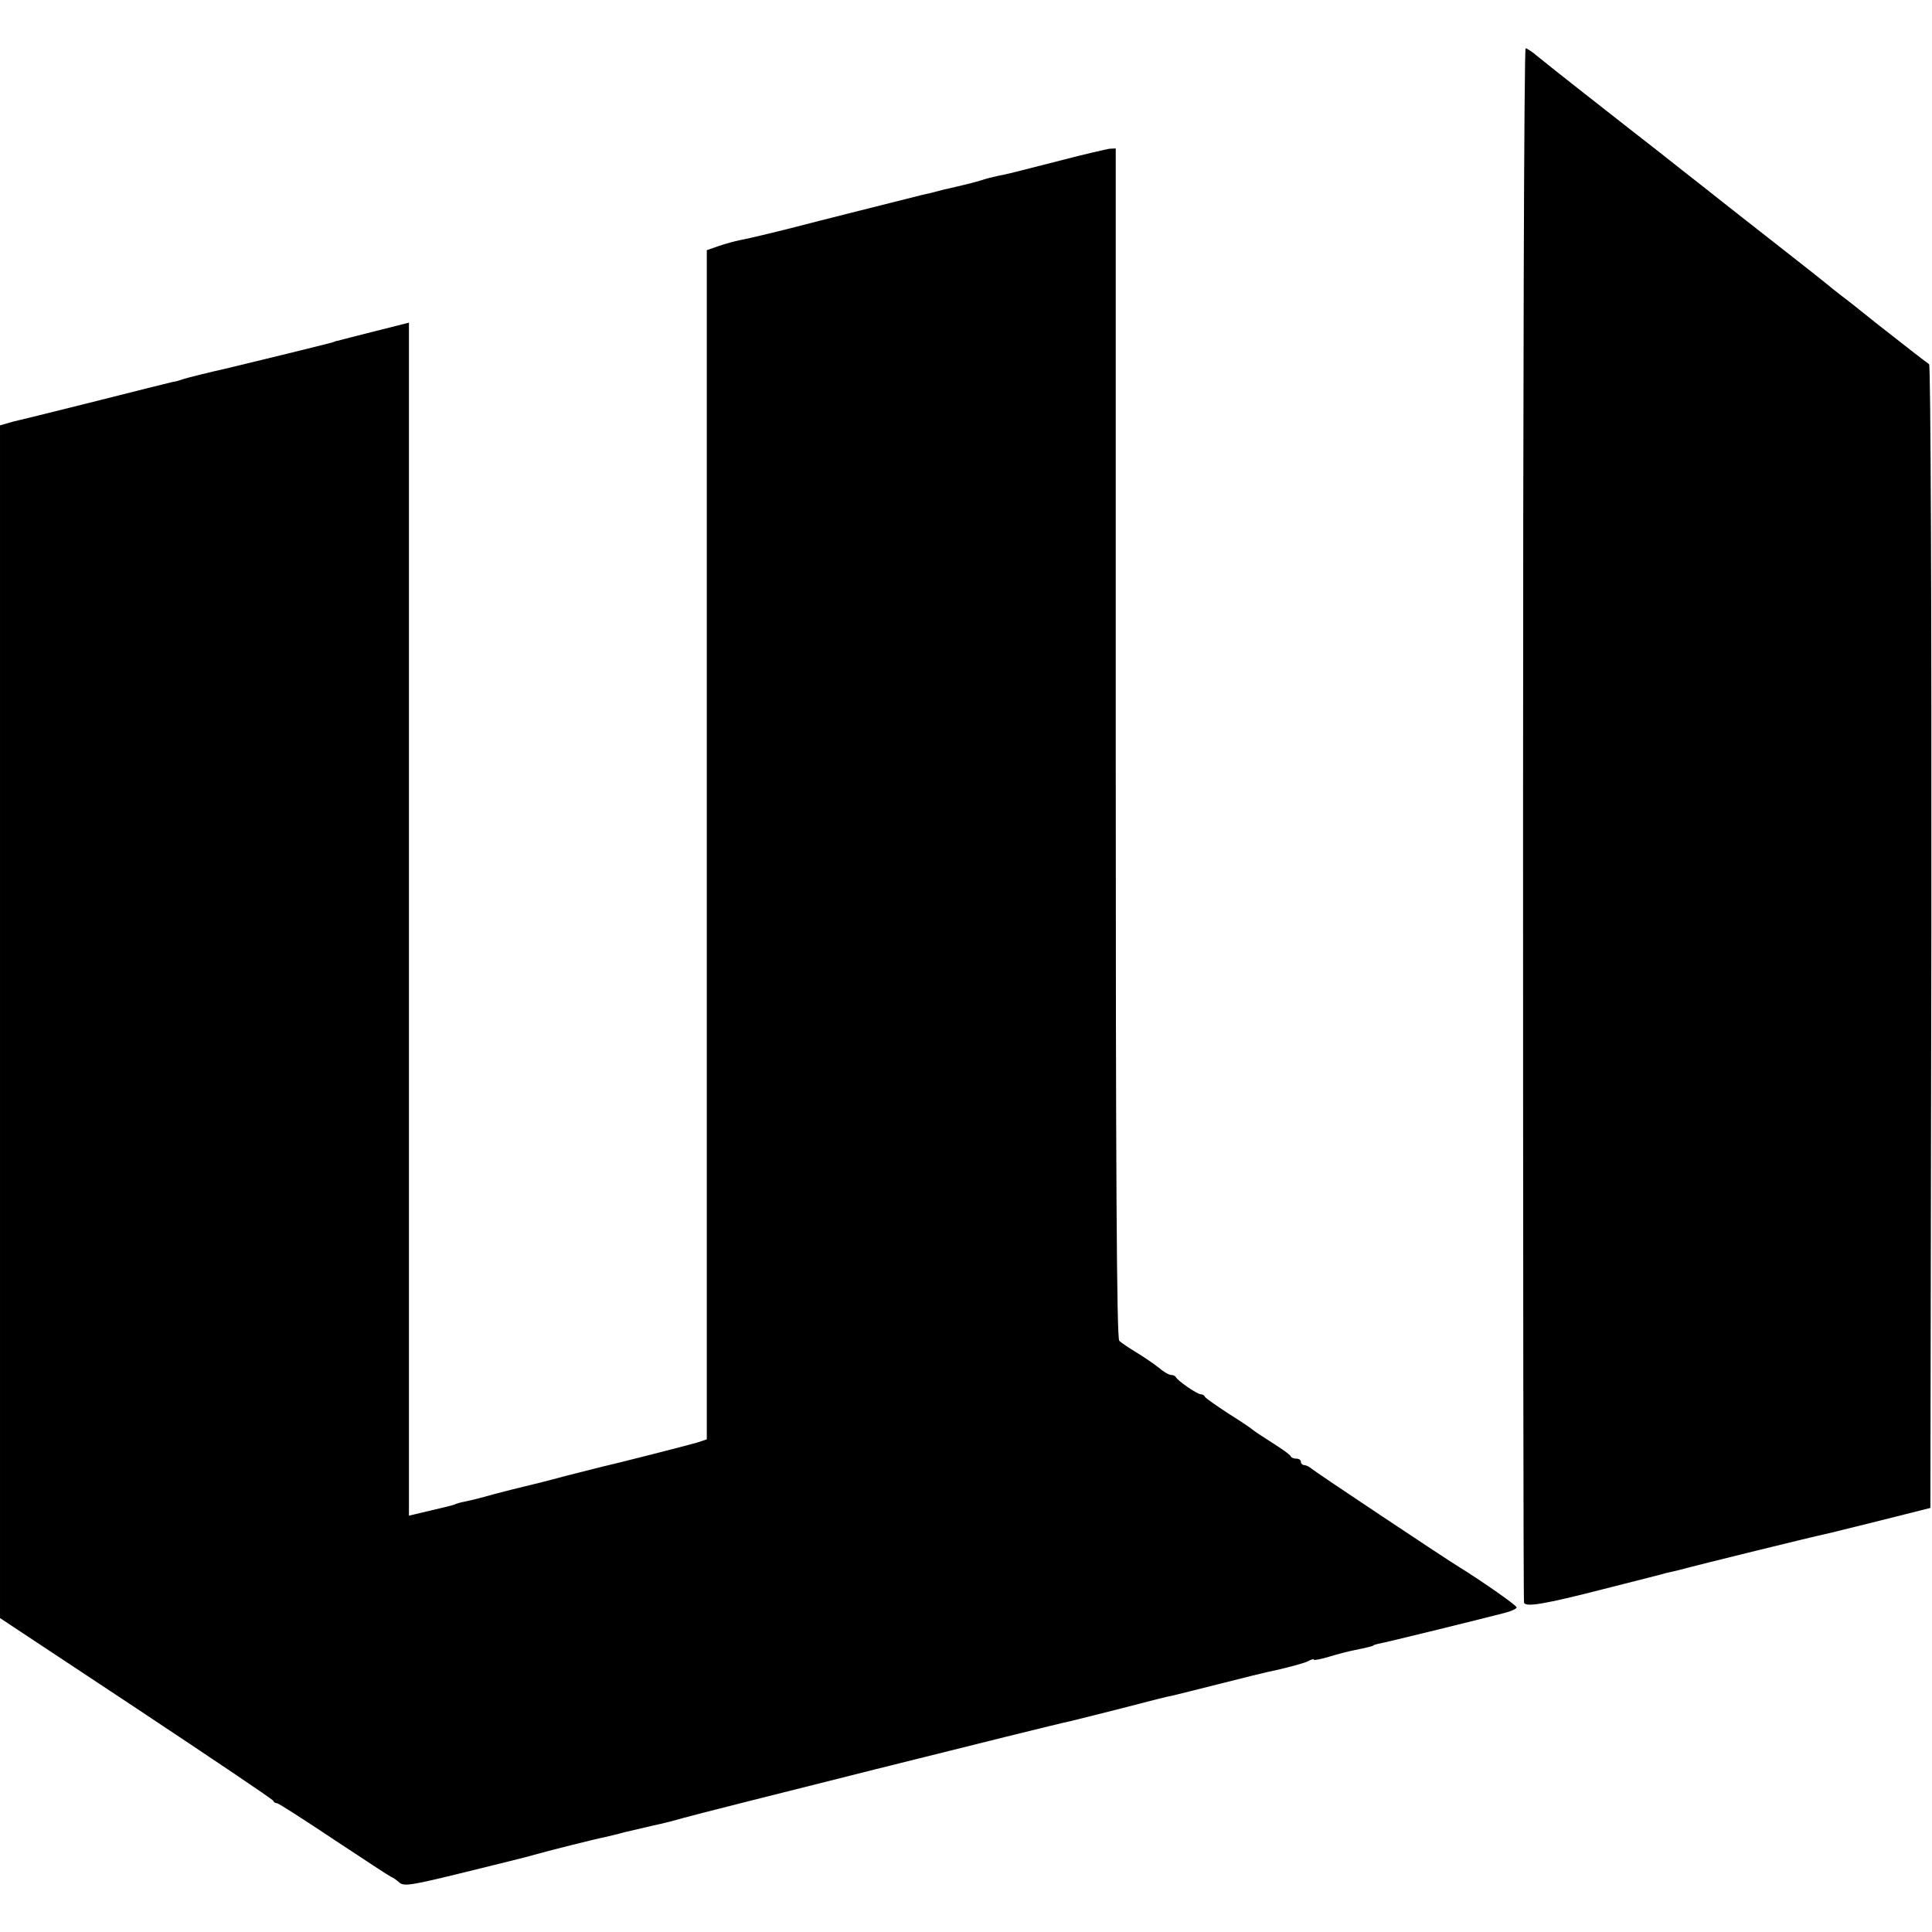
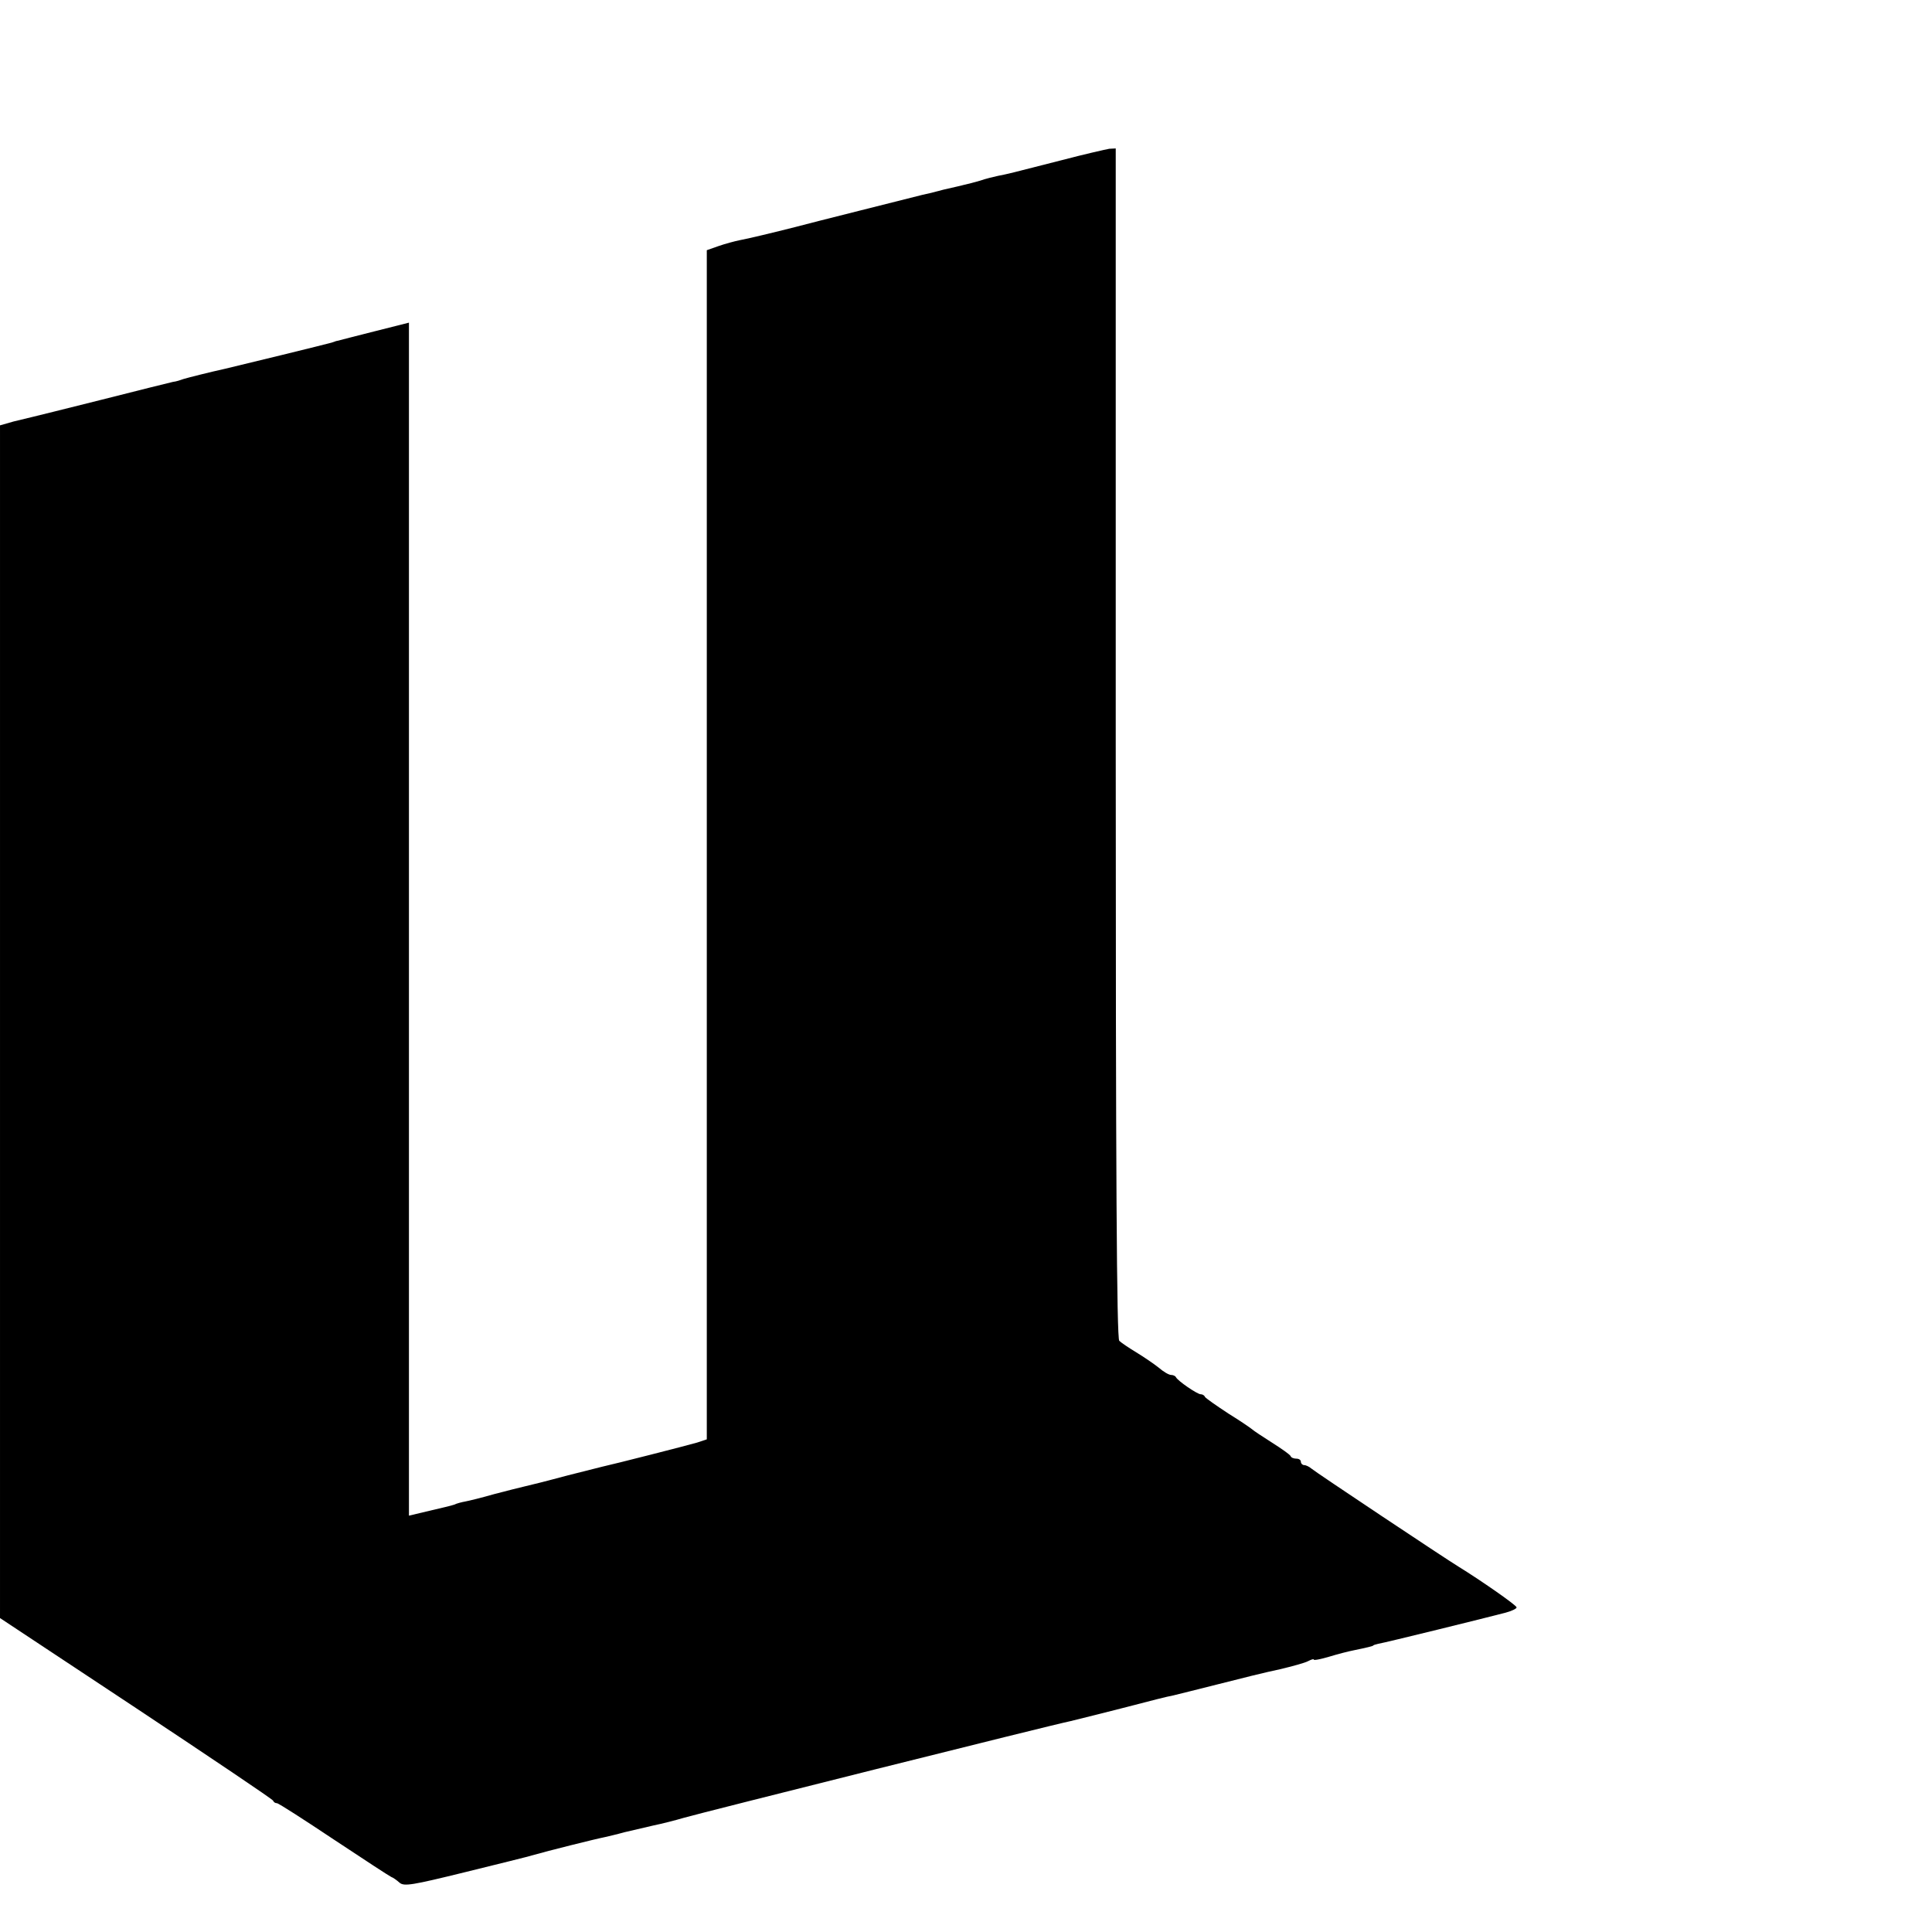
<svg xmlns="http://www.w3.org/2000/svg" version="1.0" width="600pt" height="600pt" viewBox="0 0 600 600" preserveAspectRatio="xMidYMid meet">
  <g transform="translate(0,600) scale(0.1,-0.1)" fill="#000000" stroke="none">
-     <path d="M4730 3440 c0 -1325 1 -2413 3 -2417 4 -15 64 -5 247 42 102 26 190 48 195 50 6 1 21 5 35 8 74 20 438 109 455 112 11 2 90 22 175 43 l155 39 3 1774 c1 1023 -2 1775 -7 1778 -13 9 -62 47 -160 124 -47 38 -99 79 -114 90 -16 12 -34 27 -40 32 -7 6 -75 60 -152 120 -77 60 -163 128 -191 150 -28 22 -68 54 -89 70 -21 17 -64 50 -95 75 -32 25 -73 57 -91 71 -68 53 -255 200 -284 224 -16 14 -33 25 -37 25 -5 0 -8 -1084 -8 -2410z" />
    <path d="M3295 5502 c-160 -41 -164 -42 -195 -48 -14 -3 -39 -9 -56 -15 -17 -5 -40 -11 -50 -13 -10 -3 -39 -9 -64 -15 -25 -7 -54 -14 -65 -16 -19 -5 -363 -91 -395 -100 -63 -16 -150 -37 -173 -41 -15 -3 -45 -11 -65 -18 l-37 -13 0 -1847 0 -1846 -30 -10 c-27 -8 -258 -67 -295 -75 -8 -2 -60 -15 -115 -29 -55 -15 -111 -29 -125 -32 -14 -3 -56 -14 -95 -24 -38 -11 -79 -21 -90 -23 -11 -2 -27 -6 -35 -10 -8 -3 -43 -11 -77 -19 l-63 -15 0 1853 0 1852 -107 -27 c-60 -15 -110 -28 -113 -29 -3 0 -12 -3 -20 -6 -13 -4 -291 -72 -330 -81 -50 -11 -117 -28 -130 -32 -8 -3 -23 -8 -33 -9 -10 -2 -109 -27 -220 -55 -111 -28 -209 -52 -217 -54 -8 -2 -34 -8 -58 -14 l-42 -12 0 -1852 0 -1852 423 -280 c232 -154 424 -283 425 -287 2 -5 7 -8 12 -8 5 0 84 -51 177 -113 92 -61 173 -114 178 -116 6 -2 17 -10 26 -18 14 -12 41 -7 200 32 101 25 200 49 219 55 34 10 189 49 220 55 8 2 35 8 60 15 25 6 65 15 90 21 25 5 68 16 95 24 52 15 1140 288 1200 300 11 3 74 18 140 35 132 34 150 39 180 45 11 3 74 18 140 35 66 17 151 38 190 46 38 9 78 20 87 25 10 5 18 8 18 5 0 -3 21 1 48 9 26 8 61 17 77 20 39 8 60 13 60 15 0 1 7 3 15 5 20 3 344 83 393 96 20 5 37 13 37 17 0 7 -116 87 -181 127 -38 23 -445 294 -456 304 -7 6 -17 11 -23 11 -5 0 -10 5 -10 10 0 6 -6 10 -14 10 -8 0 -16 3 -18 8 -1 4 -28 23 -58 42 -30 19 -57 37 -60 40 -3 3 -36 26 -75 50 -38 25 -71 48 -73 52 -2 5 -8 8 -13 8 -11 0 -72 42 -77 53 -2 4 -9 7 -15 7 -7 0 -24 10 -39 23 -15 12 -46 33 -69 47 -23 14 -47 30 -53 36 -8 7 -11 519 -11 1857 l0 1846 -20 -1 c-11 -2 -78 -17 -150 -36z" />
  </g>
</svg>